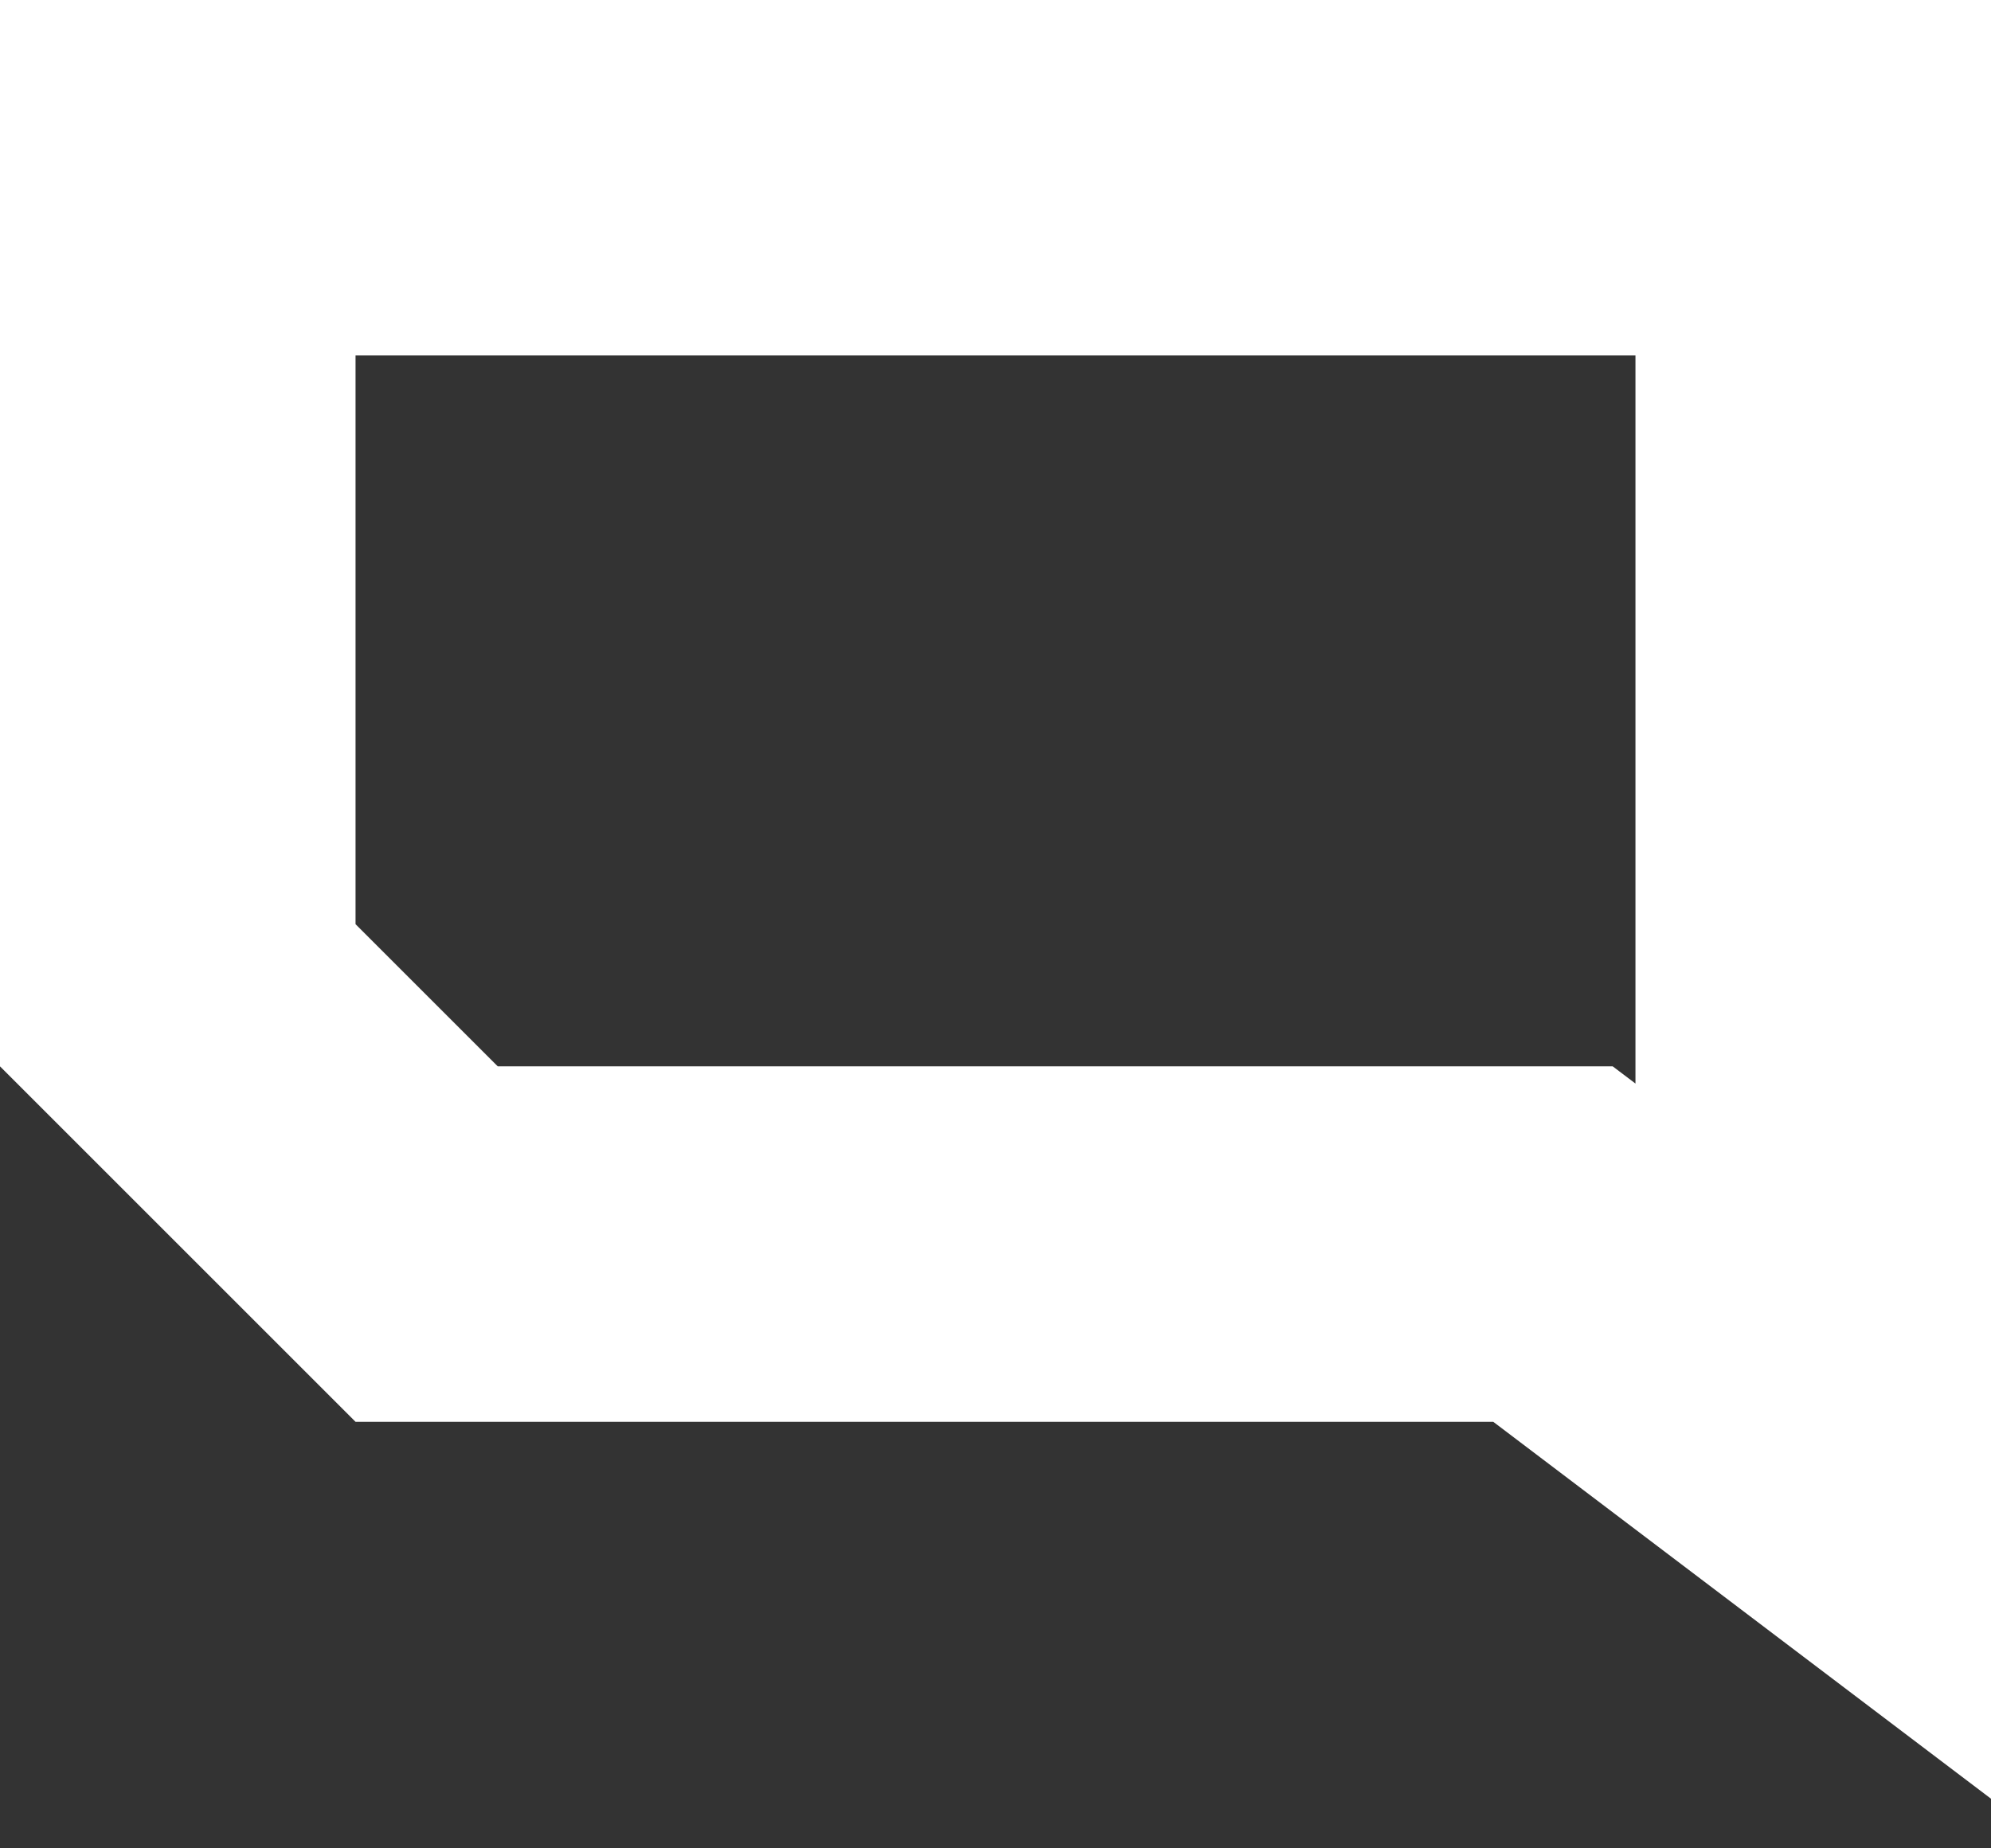
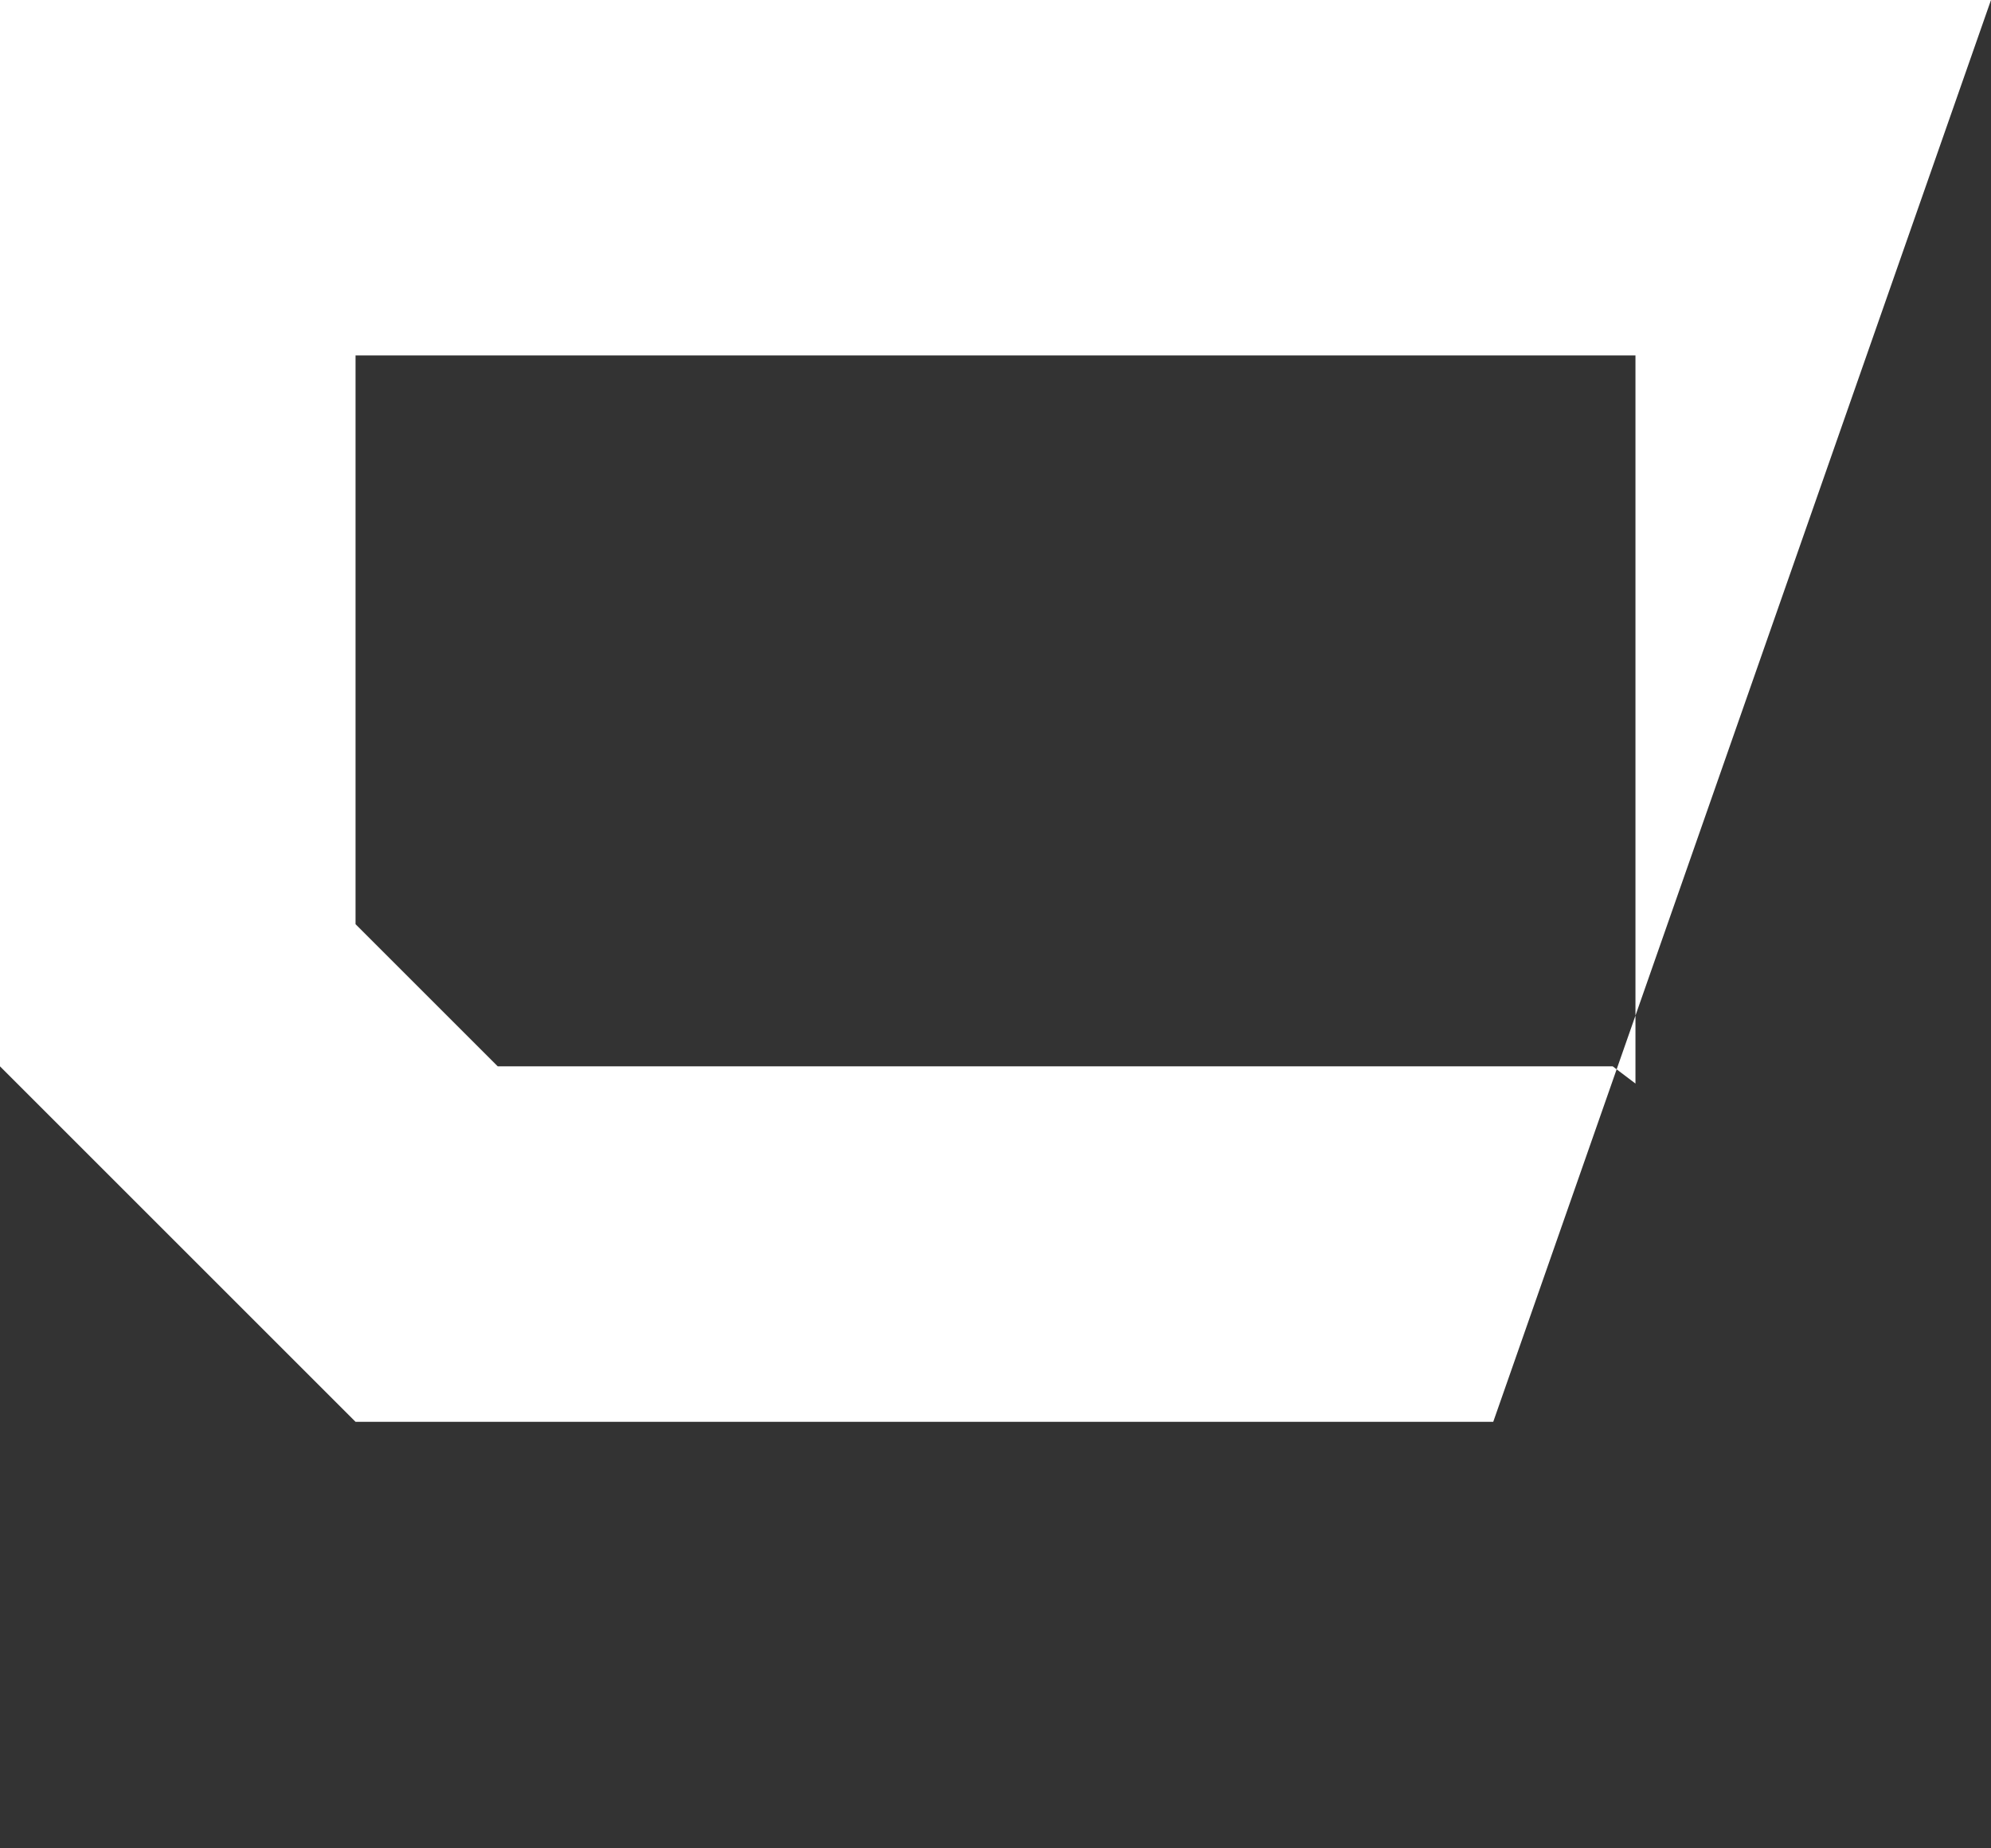
<svg xmlns="http://www.w3.org/2000/svg" width="28" height="26" viewBox="0 0 28 26" fill="none">
  <rect x="0" y="0" width="28" height="26" fill="#333333" stroke="none" />
  <g id="Path 158">
-     <path id="Path 673" fill-rule="evenodd" clip-rule="evenodd" d="M5 5V13L7 15H21H22.68L23 15.242V5H5ZM0 0H28V25.302L21 20H5L0 15V0Z" fill="white" />
+     <path id="Path 673" fill-rule="evenodd" clip-rule="evenodd" d="M5 5V13L7 15H21H22.68L23 15.242V5H5ZM0 0H28L21 20H5L0 15V0Z" fill="white" />
  </g>
</svg>